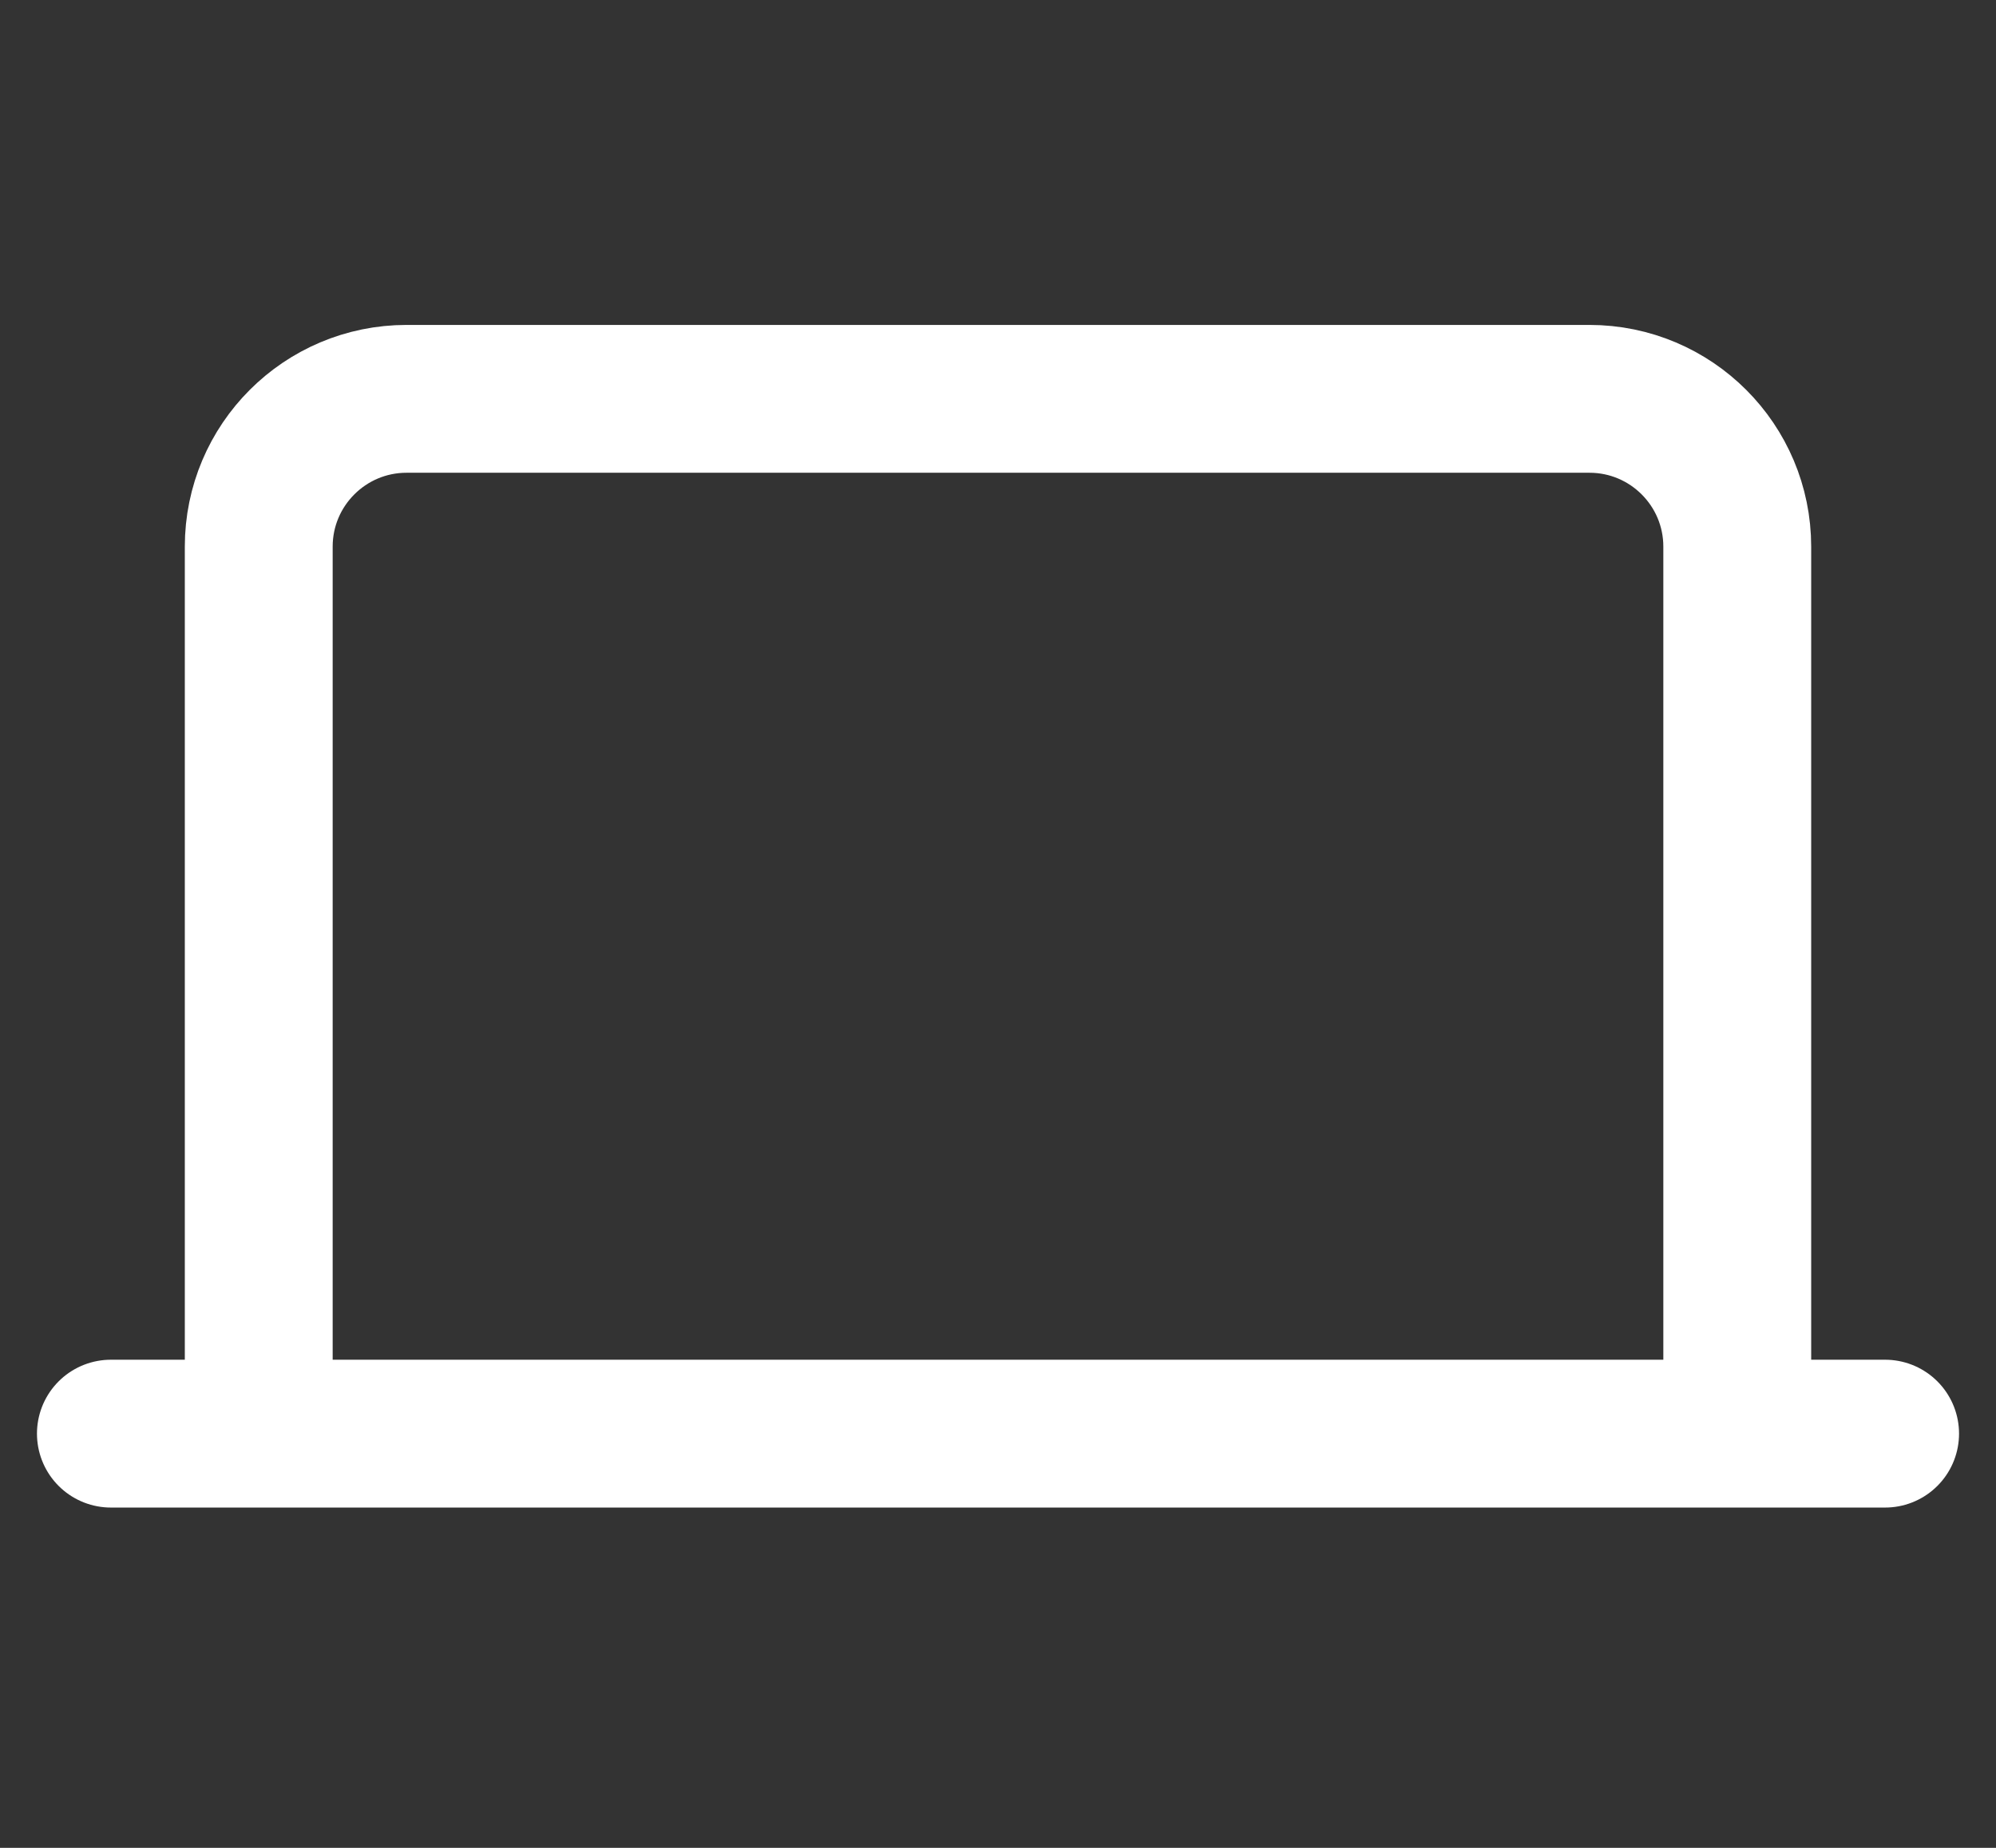
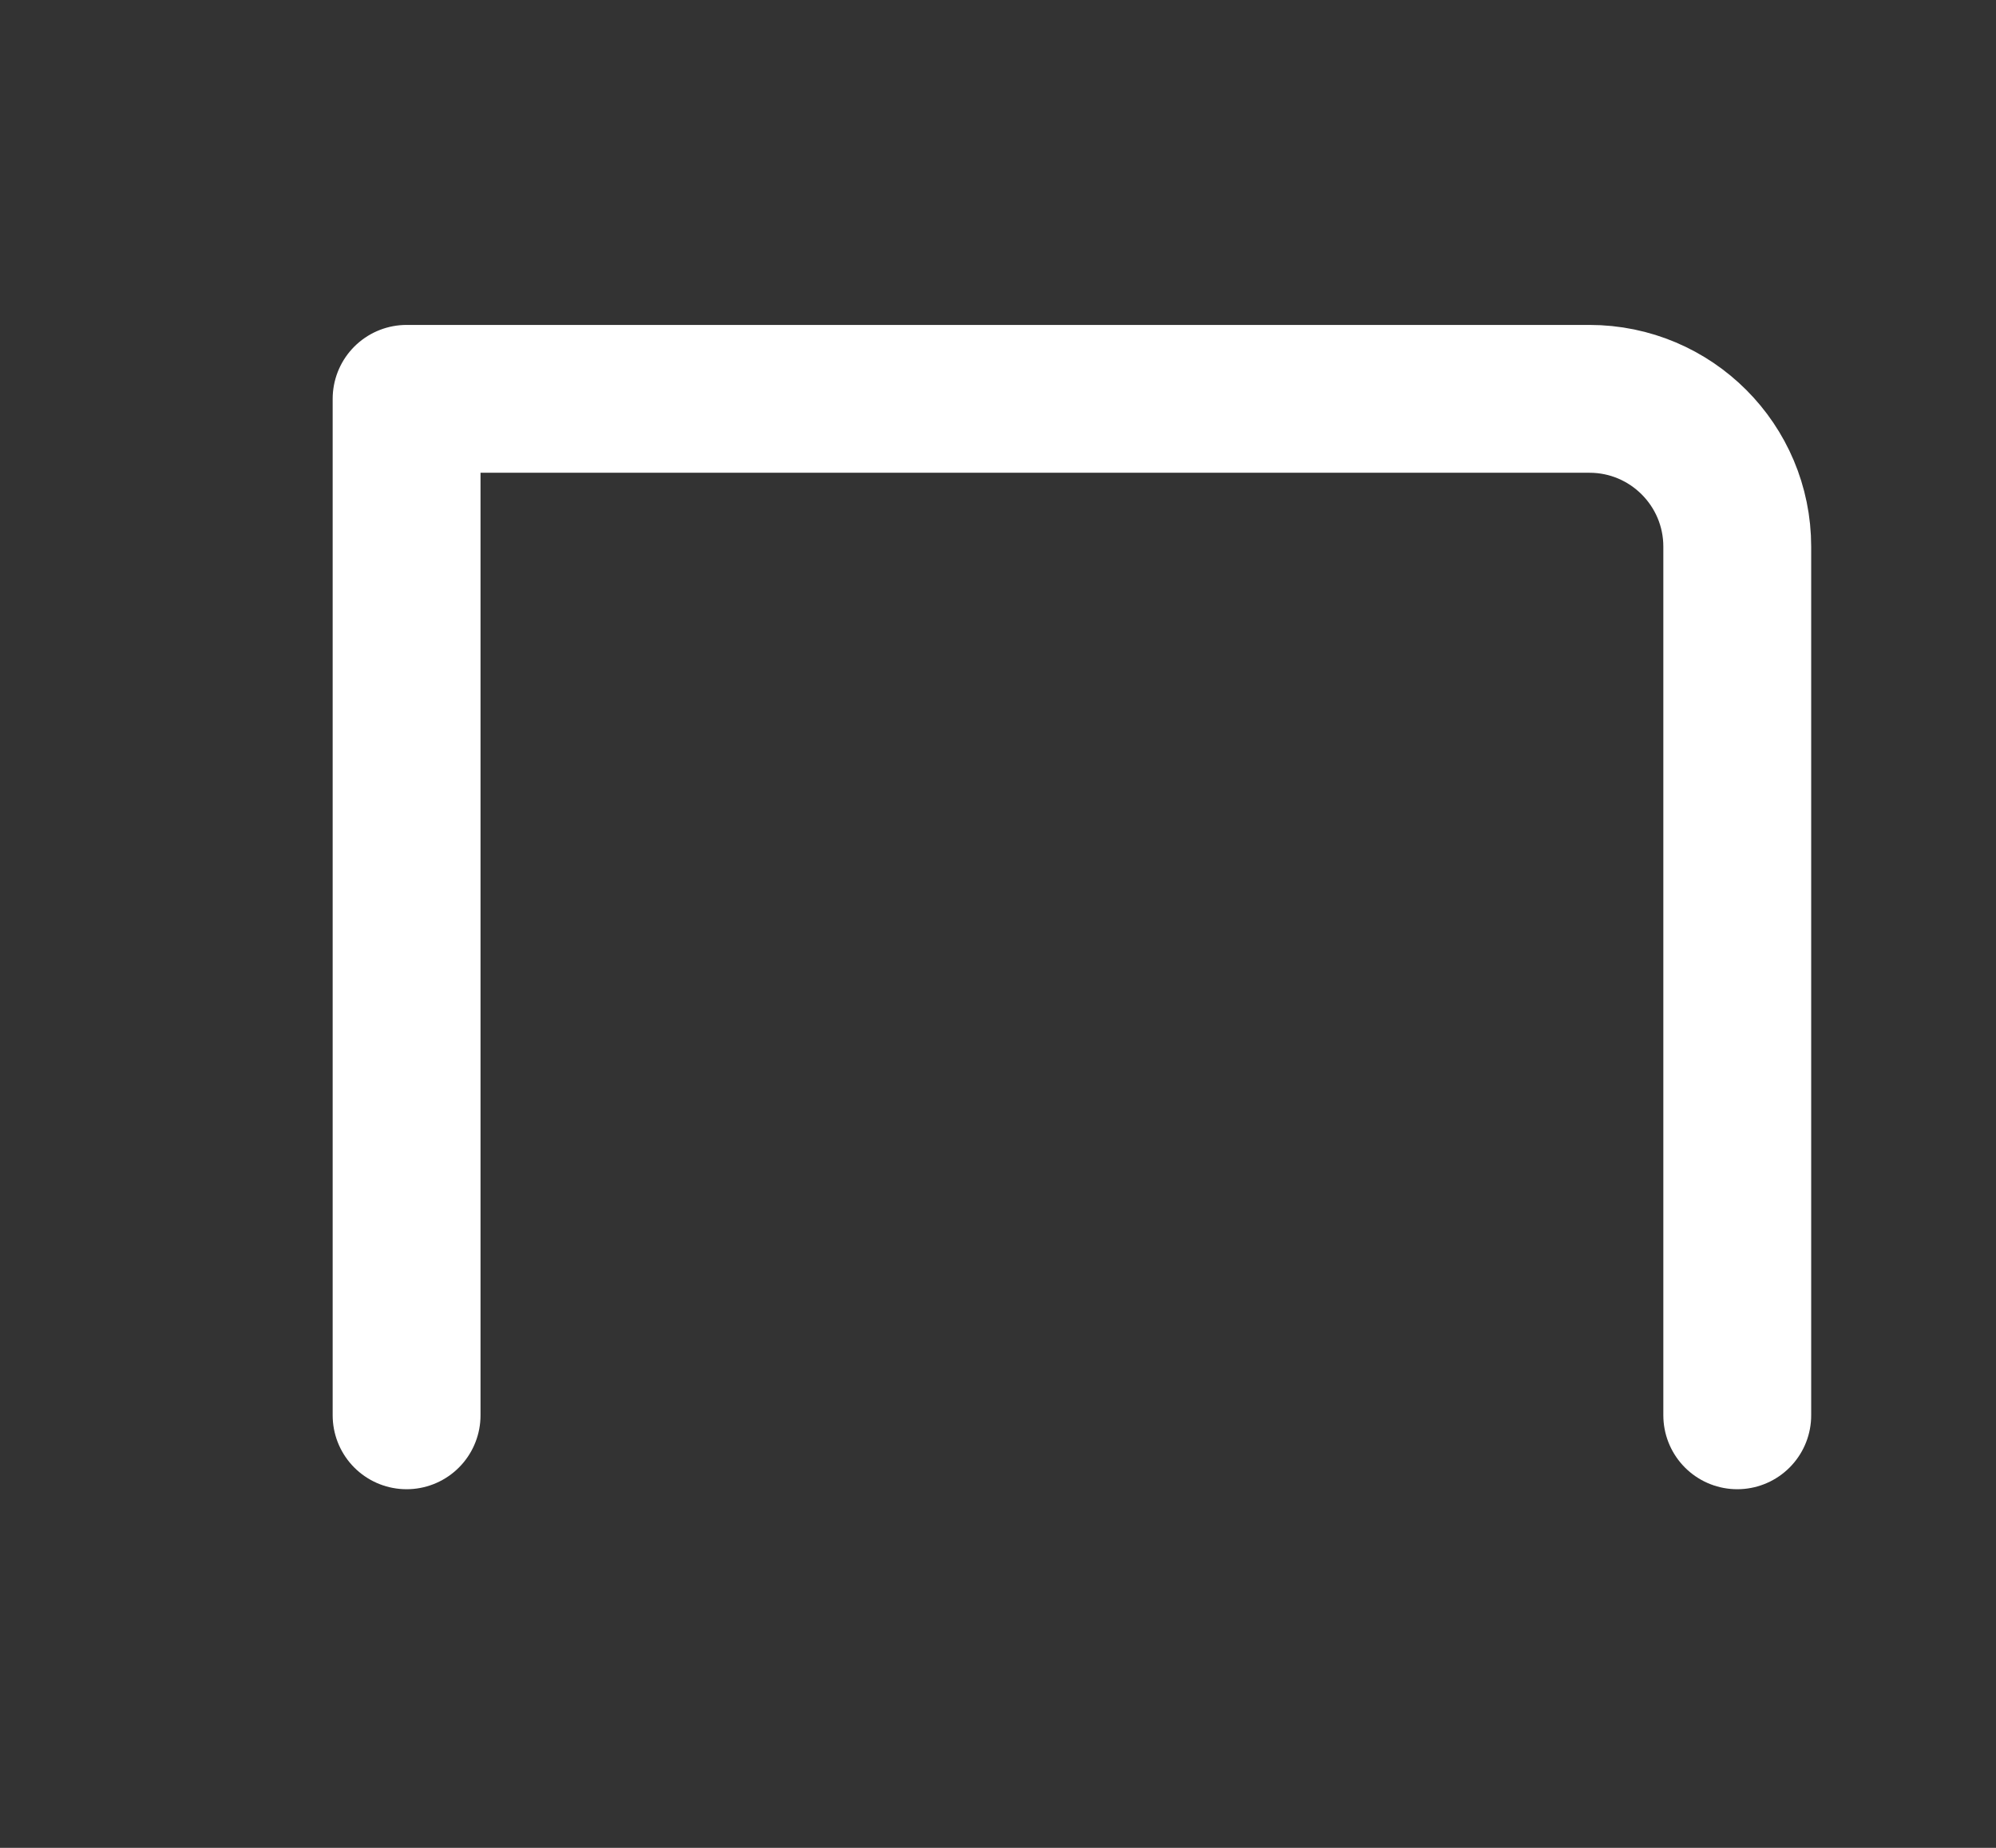
<svg xmlns="http://www.w3.org/2000/svg" width="27" height="25" viewBox="0 0 27 25" fill="none">
  <rect x="0" y="0" width="27" height="25" fill="#333333" stroke="none" />
-   <path d="M23.5 19.148V7.396C23.5 6.292 22.605 5.396 21.5 5.396H5.5C4.395 5.396 3.5 6.292 3.5 7.396V19.148" stroke="white" stroke-width="2" stroke-linecap="round" stroke-linejoin="round" />
-   <path d="M1.5 19.396H25.5" stroke="white" stroke-width="2" stroke-linecap="round" stroke-linejoin="round" />
+   <path d="M23.5 19.148V7.396C23.5 6.292 22.605 5.396 21.5 5.396H5.5V19.148" stroke="white" stroke-width="2" stroke-linecap="round" stroke-linejoin="round" />
</svg>